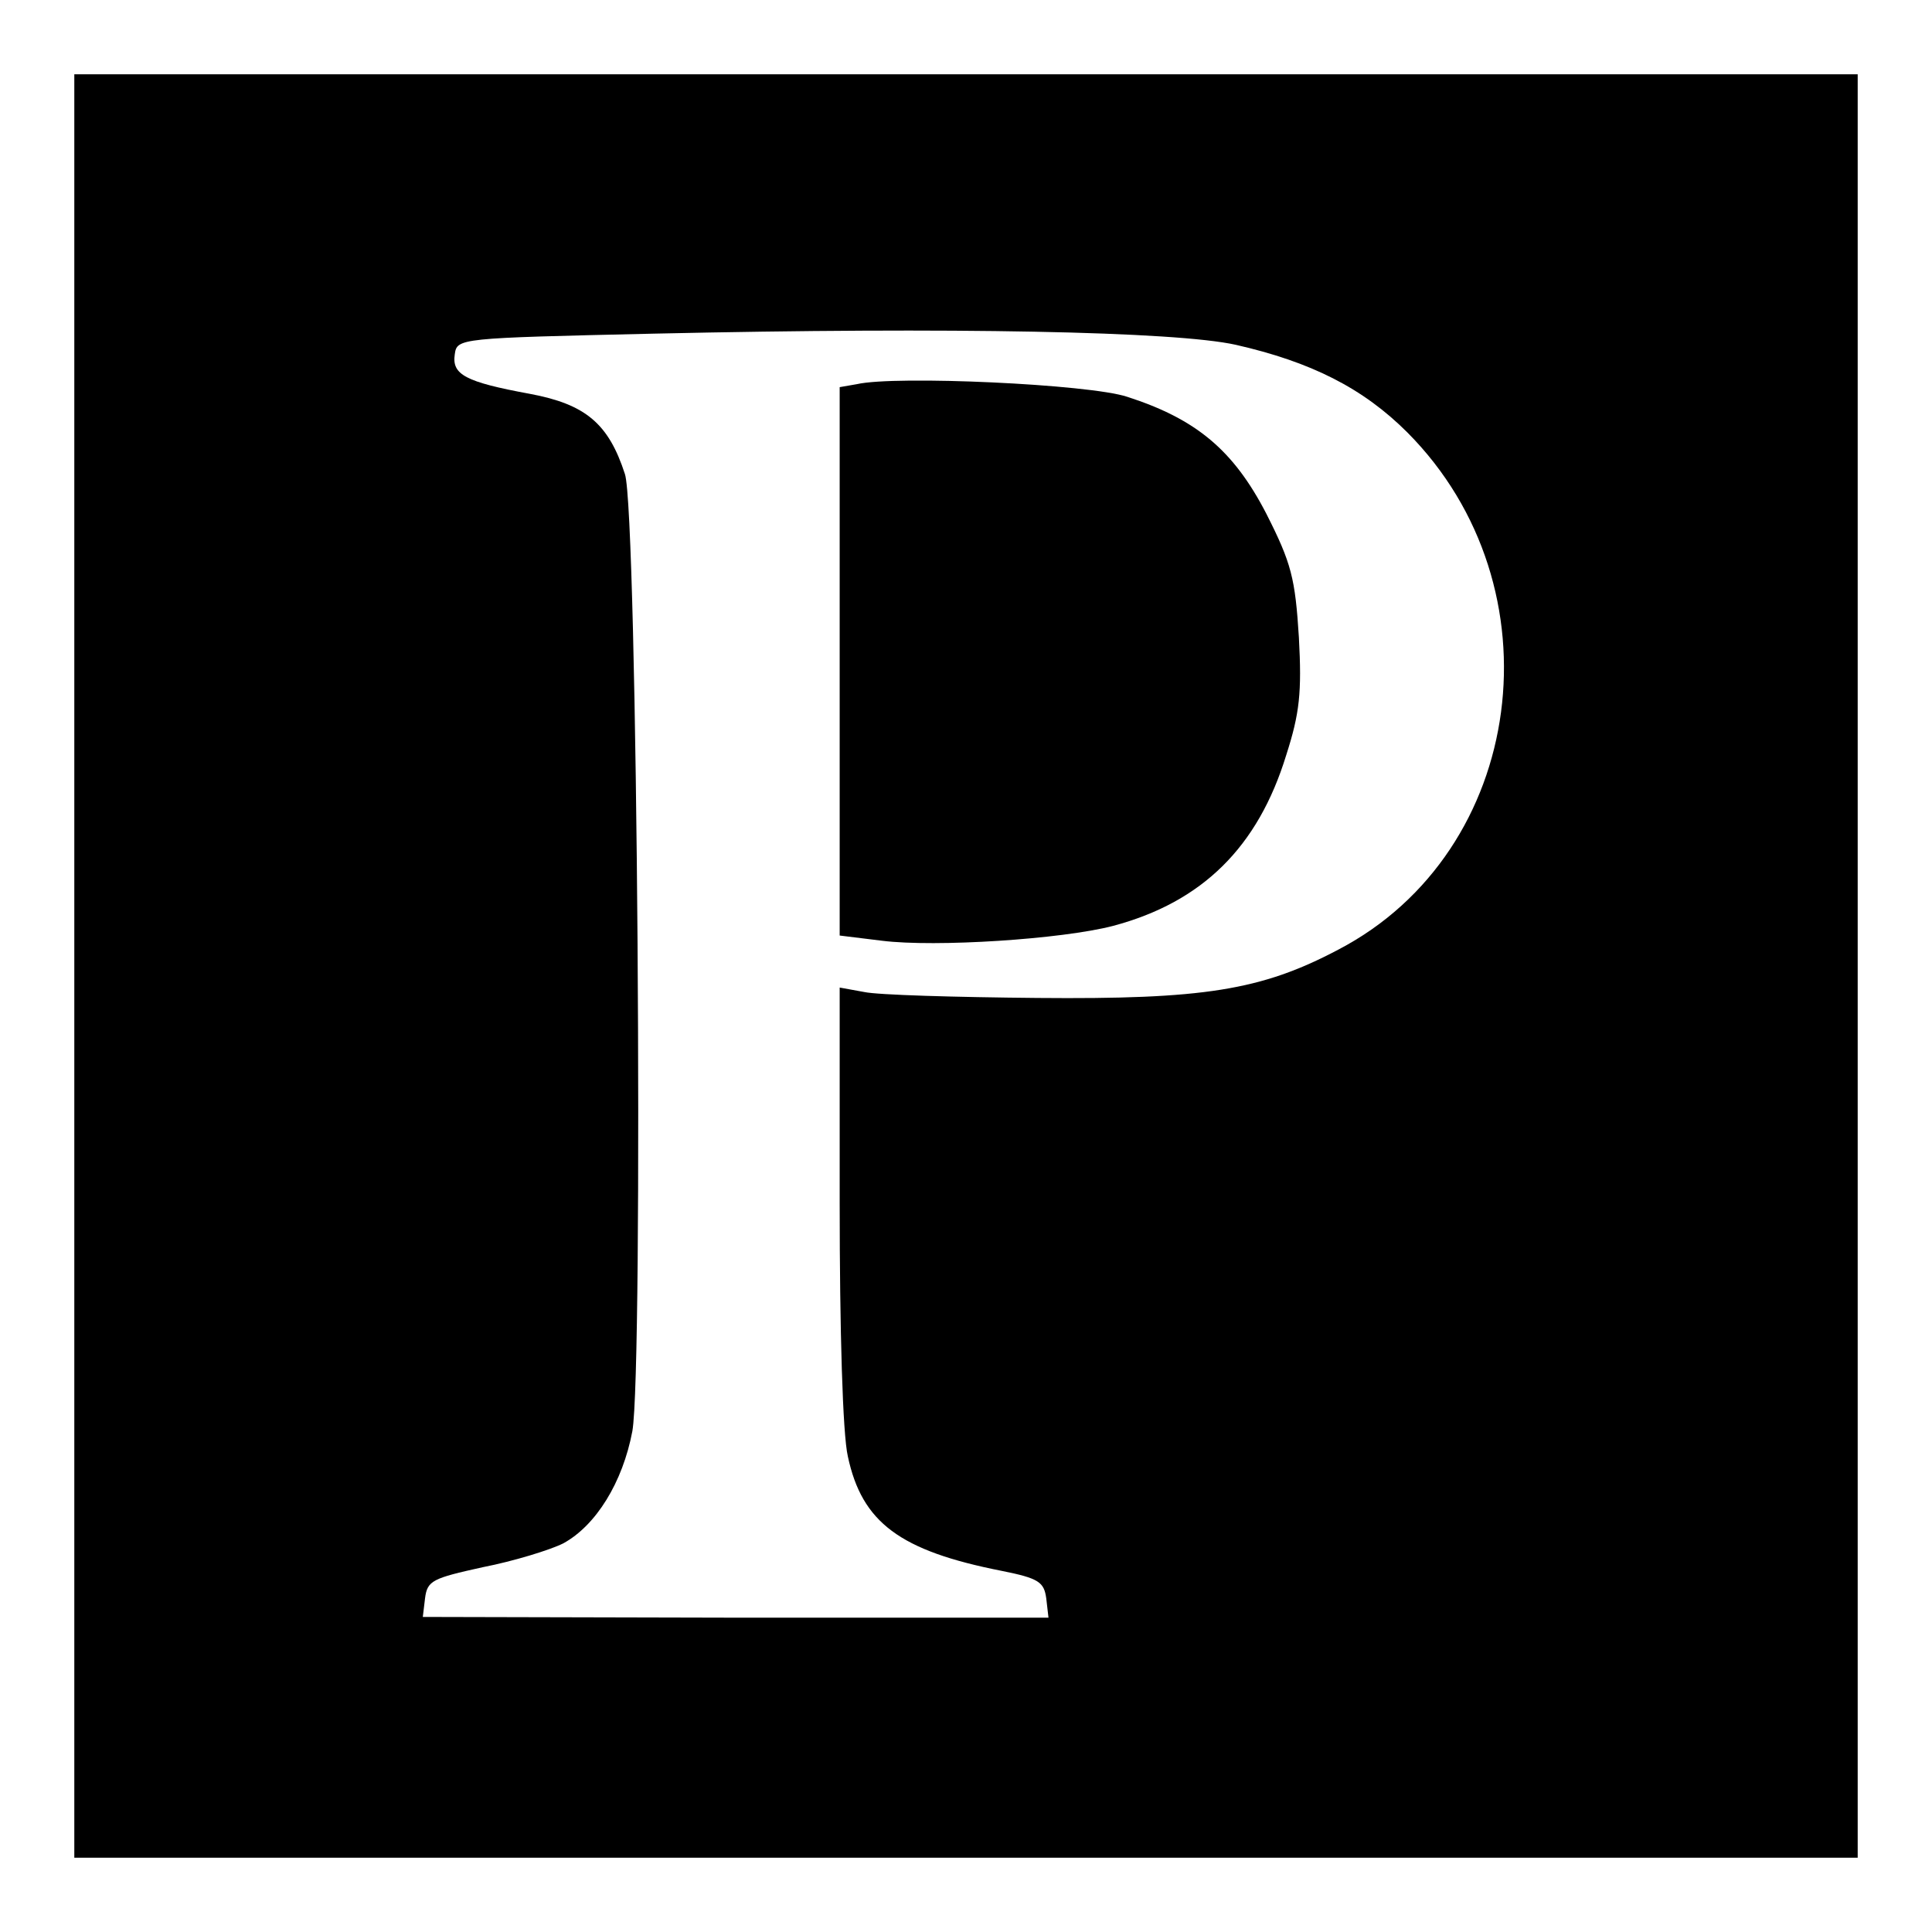
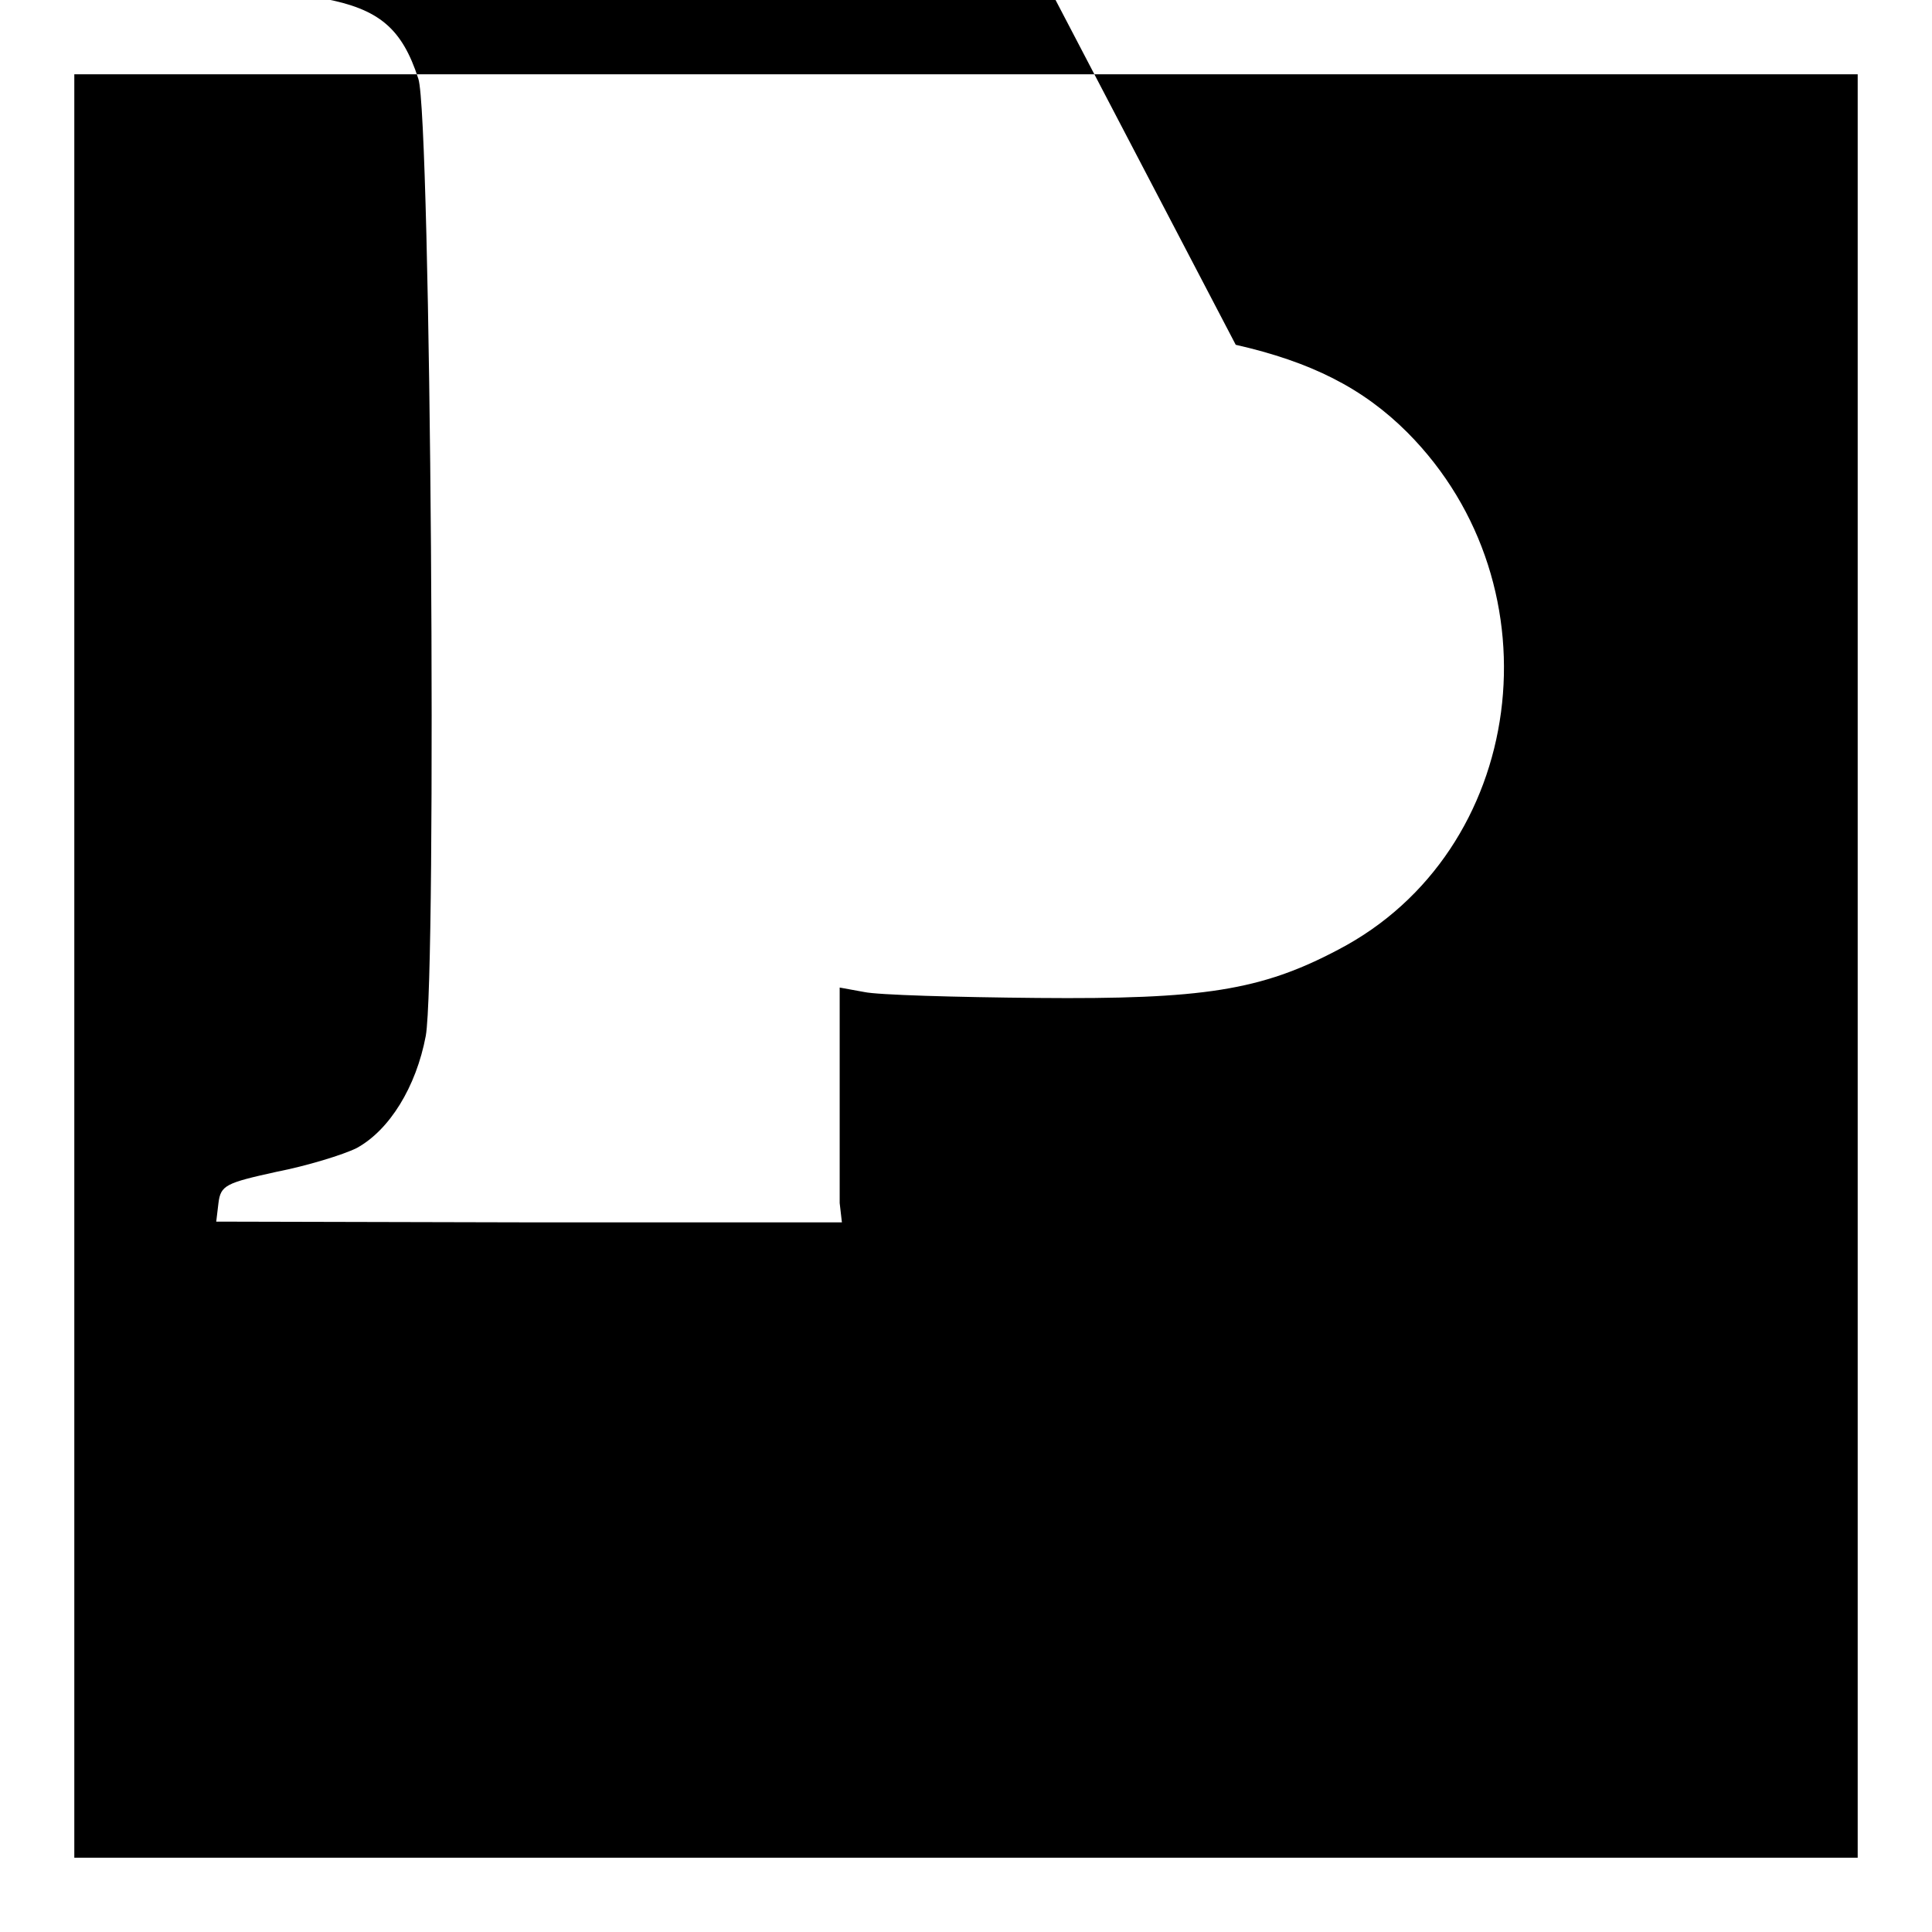
<svg xmlns="http://www.w3.org/2000/svg" version="1.0" width="260pt" height="260pt" viewBox="0 0 260 260" preserveAspectRatio="xMidYMid meet">
  <g transform="translate(0,260) scale(0.1,-0.1)" fill="#000000" stroke="none">
-     <path d="M100 1300 l0 -1200 1200 0 1200 0 0 1200 0 1200 -1200 0 -1200 0 0 -1200z m1563 836 c101 -23 171 -58 231 -118 207 -208 160 -564 -93 -696 -104 -55 -182 -67 -405 -65 -110 1 -215 4 -233 8 l-33 6 0 -290 c0 -171 4 -311 11 -341 19 -89 70 -127 207 -154 50 -10 57 -15 60 -37 l3 -26 -421 0 -421 1 3 25 c3 24 10 27 78 42 41 8 90 23 108 32 44 24 80 82 93 151 15 84 7 1238 -10 1288 -22 68 -53 94 -128 108 -87 16 -105 26 -101 53 3 22 5 22 268 28 402 9 702 3 783 -15z" />
-     <path d="M1153 2083 l-23 -4 0 -369 0 -369 57 -7 c72 -9 242 2 311 20 120 32 195 106 233 230 18 56 21 84 17 158 -5 80 -10 100 -44 167 -44 85 -94 127 -187 157 -51 17 -312 29 -364 17z" />
+     <path d="M100 1300 l0 -1200 1200 0 1200 0 0 1200 0 1200 -1200 0 -1200 0 0 -1200z m1563 836 c101 -23 171 -58 231 -118 207 -208 160 -564 -93 -696 -104 -55 -182 -67 -405 -65 -110 1 -215 4 -233 8 l-33 6 0 -290 l3 -26 -421 0 -421 1 3 25 c3 24 10 27 78 42 41 8 90 23 108 32 44 24 80 82 93 151 15 84 7 1238 -10 1288 -22 68 -53 94 -128 108 -87 16 -105 26 -101 53 3 22 5 22 268 28 402 9 702 3 783 -15z" />
  </g>
</svg>